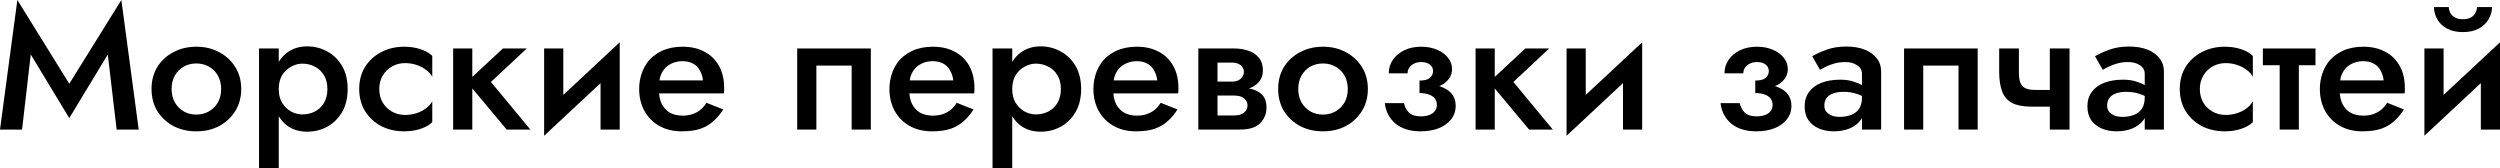
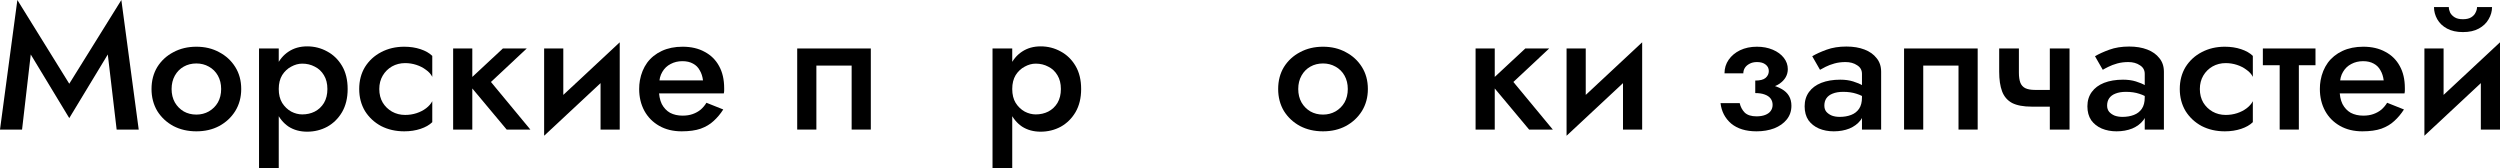
<svg xmlns="http://www.w3.org/2000/svg" viewBox="0 0 297 20" fill="none">
  <path d="M3.653 6.471L2.621 15.393H0L2.063 0L8.229 9.948L14.417 0L16.48 15.393H13.858L12.806 6.471L8.229 14.031L3.653 6.471Z" fill="black" />
  <path d="M18.001 10.576C18.001 9.585 18.23 8.712 18.688 7.958C19.161 7.204 19.798 6.618 20.6 6.199C21.403 5.766 22.312 5.55 23.329 5.55C24.346 5.55 25.248 5.766 26.036 6.199C26.838 6.618 27.476 7.204 27.948 7.958C28.421 8.712 28.657 9.585 28.657 10.576C28.657 11.553 28.421 12.426 27.948 13.194C27.476 13.948 26.838 14.541 26.036 14.974C25.248 15.393 24.346 15.602 23.329 15.602C22.312 15.602 21.403 15.393 20.6 14.974C19.798 14.541 19.161 13.948 18.688 13.194C18.23 12.426 18.001 11.553 18.001 10.576ZM20.386 10.576C20.386 11.176 20.515 11.707 20.772 12.168C21.03 12.614 21.381 12.97 21.825 13.236C22.269 13.487 22.771 13.613 23.329 13.613C23.873 13.613 24.368 13.487 24.812 13.236C25.27 12.97 25.628 12.614 25.886 12.168C26.144 11.707 26.273 11.176 26.273 10.576C26.273 9.976 26.144 9.445 25.886 8.984C25.628 8.524 25.27 8.168 24.812 7.916C24.368 7.665 23.873 7.539 23.329 7.539C22.771 7.539 22.269 7.665 21.825 7.916C21.381 8.168 21.03 8.524 20.772 8.984C20.515 9.445 20.386 9.976 20.386 10.576Z" fill="black" />
  <path d="M33.115 20H30.773V5.759H33.115V20ZM41.301 10.576C41.301 11.637 41.08 12.551 40.636 13.319C40.191 14.073 39.604 14.653 38.873 15.058C38.143 15.449 37.348 15.644 36.489 15.644C35.644 15.644 34.906 15.442 34.276 15.037C33.66 14.618 33.18 14.031 32.836 13.277C32.507 12.51 32.342 11.609 32.342 10.576C32.342 9.529 32.507 8.628 32.836 7.874C33.18 7.12 33.66 6.541 34.276 6.136C34.906 5.717 35.644 5.508 36.489 5.508C37.348 5.508 38.143 5.71 38.873 6.115C39.604 6.506 40.191 7.079 40.636 7.832C41.08 8.586 41.301 9.501 41.301 10.576ZM38.895 10.576C38.895 9.934 38.759 9.389 38.487 8.942C38.215 8.482 37.849 8.14 37.391 7.916C36.947 7.679 36.453 7.56 35.908 7.56C35.465 7.56 35.028 7.679 34.598 7.916C34.168 8.14 33.81 8.475 33.524 8.921C33.252 9.368 33.115 9.92 33.115 10.576C33.115 11.232 33.252 11.784 33.524 12.23C33.81 12.677 34.168 13.019 34.598 13.257C35.028 13.48 35.465 13.592 35.908 13.592C36.453 13.592 36.947 13.48 37.391 13.257C37.849 13.019 38.215 12.677 38.487 12.23C38.759 11.77 38.895 11.218 38.895 10.576Z" fill="black" />
  <path d="M45.059 10.576C45.059 11.19 45.195 11.728 45.467 12.188C45.739 12.635 46.104 12.991 46.563 13.257C47.035 13.522 47.558 13.654 48.131 13.654C48.604 13.654 49.055 13.585 49.485 13.445C49.914 13.305 50.294 13.11 50.623 12.859C50.953 12.607 51.197 12.328 51.354 12.021V14.513C51.01 14.848 50.545 15.113 49.958 15.309C49.37 15.504 48.725 15.602 48.024 15.602C47.007 15.602 46.09 15.393 45.273 14.974C44.471 14.541 43.834 13.948 43.361 13.194C42.903 12.426 42.674 11.553 42.674 10.576C42.674 9.585 42.903 8.712 43.361 7.958C43.834 7.204 44.471 6.618 45.273 6.199C46.09 5.766 47.007 5.55 48.024 5.55C48.725 5.55 49.37 5.647 49.958 5.843C50.545 6.038 51.01 6.304 51.354 6.639V9.131C51.197 8.81 50.946 8.531 50.602 8.293C50.273 8.042 49.893 7.846 49.463 7.707C49.033 7.567 48.59 7.497 48.131 7.497C47.558 7.497 47.035 7.63 46.563 7.895C46.104 8.161 45.739 8.524 45.467 8.984C45.195 9.445 45.059 9.976 45.059 10.576Z" fill="black" />
  <path d="M53.833 5.759H56.11V15.393H53.833V5.759ZM59.742 5.759H62.578L58.324 9.738L63.007 15.393H60.193L55.466 9.738L59.742 5.759Z" fill="black" />
  <path d="M73.516 7.853L64.643 16.126L64.75 13.298L73.624 5.026L73.516 7.853ZM66.92 5.759V13.571L64.643 16.126V5.759H66.92ZM73.624 5.026V15.393H71.346V7.581L73.624 5.026Z" fill="black" />
  <path d="M77.308 11.099V9.55H83.517C83.46 9.089 83.331 8.691 83.13 8.356C82.944 8.007 82.679 7.742 82.335 7.56C81.992 7.365 81.569 7.267 81.067 7.267C80.552 7.267 80.087 7.379 79.671 7.602C79.255 7.812 78.926 8.126 78.683 8.544C78.439 8.949 78.317 9.431 78.317 9.99L78.275 10.576C78.275 11.288 78.389 11.881 78.618 12.356C78.862 12.817 79.191 13.166 79.606 13.403C80.036 13.627 80.531 13.738 81.089 13.738C81.547 13.738 81.948 13.675 82.292 13.55C82.65 13.424 82.966 13.25 83.238 13.026C83.51 12.789 83.739 12.517 83.925 12.209L85.923 13.005C85.594 13.522 85.214 13.976 84.784 14.367C84.369 14.757 83.853 15.065 83.238 15.288C82.636 15.497 81.884 15.602 80.982 15.602C79.965 15.602 79.076 15.386 78.317 14.953C77.558 14.52 76.971 13.927 76.555 13.173C76.14 12.405 75.933 11.539 75.933 10.576C75.933 10.394 75.94 10.22 75.954 10.052C75.968 9.885 75.99 9.717 76.019 9.55C76.162 8.754 76.448 8.056 76.878 7.455C77.322 6.855 77.902 6.387 78.618 6.052C79.335 5.717 80.158 5.55 81.089 5.55C82.106 5.55 82.98 5.752 83.71 6.157C84.455 6.548 85.028 7.113 85.429 7.853C85.83 8.579 86.031 9.452 86.031 10.471C86.031 10.555 86.031 10.653 86.031 10.764C86.031 10.862 86.016 10.974 85.988 11.099H77.308Z" fill="black" />
  <path d="M103.453 5.759V15.393H101.175V7.791H96.986V15.393H94.708V5.759H103.453Z" fill="black" />
-   <path d="M107.039 11.099V9.55H113.249C113.192 9.089 113.062 8.691 112.862 8.356C112.676 8.007 112.411 7.742 112.067 7.56C111.723 7.365 111.301 7.267 110.799 7.267C110.284 7.267 109.818 7.379 109.403 7.602C108.987 7.812 108.658 8.126 108.415 8.544C108.171 8.949 108.049 9.431 108.049 9.99L108.006 10.576C108.006 11.288 108.121 11.881 108.35 12.356C108.594 12.817 108.923 13.166 109.338 13.403C109.768 13.627 110.262 13.738 110.821 13.738C111.279 13.738 111.68 13.675 112.024 13.55C112.382 13.424 112.697 13.25 112.969 13.026C113.242 12.789 113.471 12.517 113.657 12.209L115.655 13.005C115.326 13.522 114.946 13.976 114.516 14.367C114.101 14.757 113.585 15.065 112.969 15.288C112.368 15.497 111.616 15.602 110.713 15.602C109.696 15.602 108.808 15.386 108.049 14.953C107.29 14.52 106.703 13.927 106.287 13.173C105.872 12.405 105.664 11.539 105.664 10.576C105.664 10.394 105.671 10.22 105.686 10.052C105.7 9.885 105.722 9.717 105.75 9.55C105.894 8.754 106.18 8.056 106.609 7.455C107.054 6.855 107.634 6.387 108.35 6.052C109.066 5.717 109.89 5.55 110.821 5.55C111.838 5.55 112.712 5.752 113.442 6.157C114.187 6.548 114.76 7.113 115.161 7.853C115.562 8.579 115.763 9.452 115.763 10.471C115.763 10.555 115.763 10.653 115.763 10.764C115.763 10.862 115.748 10.974 115.719 11.099H107.039Z" fill="black" />
  <path d="M120.254 20H117.912V5.759H120.254V20ZM128.44 10.576C128.44 11.637 128.219 12.551 127.775 13.319C127.33 14.073 126.743 14.653 126.013 15.058C125.282 15.449 124.487 15.644 123.628 15.644C122.782 15.644 122.045 15.442 121.415 15.037C120.799 14.618 120.319 14.031 119.975 13.277C119.645 12.51 119.481 11.609 119.481 10.576C119.481 9.529 119.645 8.628 119.975 7.874C120.319 7.12 120.799 6.541 121.415 6.136C122.045 5.717 122.782 5.508 123.628 5.508C124.487 5.508 125.282 5.71 126.013 6.115C126.743 6.506 127.33 7.079 127.775 7.832C128.219 8.586 128.44 9.501 128.44 10.576ZM126.034 10.576C126.034 9.934 125.898 9.389 125.626 8.942C125.354 8.482 124.989 8.14 124.53 7.916C124.086 7.679 123.592 7.56 123.047 7.56C122.603 7.56 122.166 7.679 121.737 7.916C121.307 8.14 120.949 8.475 120.662 8.921C120.391 9.368 120.254 9.92 120.254 10.576C120.254 11.232 120.391 11.784 120.662 12.23C120.949 12.677 121.307 13.019 121.737 13.257C122.166 13.48 122.603 13.592 123.047 13.592C123.592 13.592 124.086 13.48 124.53 13.257C124.989 13.019 125.354 12.677 125.626 12.23C125.898 11.77 126.034 11.218 126.034 10.576Z" fill="black" />
-   <path d="M131.274 11.099V9.55H137.483C137.426 9.089 137.297 8.691 137.096 8.356C136.91 8.007 136.645 7.742 136.302 7.56C135.958 7.365 135.535 7.267 135.034 7.267C134.518 7.267 134.053 7.379 133.637 7.602C133.222 7.812 132.892 8.126 132.649 8.544C132.405 8.949 132.284 9.431 132.284 9.99L132.24 10.576C132.24 11.288 132.355 11.881 132.584 12.356C132.828 12.817 133.157 13.166 133.573 13.403C134.002 13.627 134.496 13.738 135.055 13.738C135.513 13.738 135.915 13.675 136.258 13.55C136.617 13.424 136.932 13.25 137.204 13.026C137.476 12.789 137.705 12.517 137.891 12.209L139.889 13.005C139.56 13.522 139.18 13.976 138.751 14.367C138.335 14.757 137.82 15.065 137.204 15.288C136.602 15.497 135.85 15.602 134.948 15.602C133.931 15.602 133.043 15.386 132.284 14.953C131.524 14.52 130.937 13.927 130.522 13.173C130.106 12.405 129.899 11.539 129.899 10.576C129.899 10.394 129.906 10.22 129.92 10.052C129.935 9.885 129.956 9.717 129.984 9.55C130.128 8.754 130.414 8.056 130.844 7.455C131.288 6.855 131.868 6.387 132.584 6.052C133.3 5.717 134.124 5.55 135.055 5.55C136.072 5.55 136.946 5.752 137.677 6.157C138.421 6.548 138.994 7.113 139.395 7.853C139.797 8.579 139.997 9.452 139.997 10.471C139.997 10.555 139.997 10.653 139.997 10.764C139.997 10.862 139.982 10.974 139.954 11.099H131.274Z" fill="black" />
-   <path d="M143.715 10.367H146.852C147.54 10.367 148.156 10.436 148.7 10.576C149.244 10.716 149.674 10.96 149.989 11.309C150.304 11.658 150.462 12.147 150.462 12.775C150.462 13.501 150.211 14.122 149.71 14.639C149.223 15.141 148.413 15.393 147.282 15.393H143.715V13.717H146.573C147.146 13.717 147.561 13.599 147.819 13.361C148.077 13.124 148.206 12.845 148.206 12.524C148.206 12.356 148.17 12.202 148.099 12.063C148.027 11.923 147.927 11.798 147.798 11.686C147.683 11.574 147.518 11.49 147.304 11.435C147.103 11.379 146.859 11.351 146.573 11.351H143.715V10.367ZM143.715 10.785V9.696H146.358C146.573 9.696 146.766 9.668 146.938 9.613C147.125 9.557 147.275 9.473 147.389 9.361C147.504 9.25 147.597 9.124 147.669 8.984C147.74 8.845 147.776 8.698 147.776 8.544C147.776 8.223 147.647 7.958 147.389 7.749C147.146 7.539 146.802 7.435 146.358 7.435H143.715V5.759H146.637C147.253 5.759 147.812 5.85 148.313 6.031C148.829 6.199 149.244 6.478 149.56 6.869C149.875 7.246 150.032 7.749 150.032 8.377C150.032 8.921 149.875 9.375 149.56 9.738C149.244 10.087 148.829 10.353 148.313 10.534C147.812 10.702 147.253 10.785 146.637 10.785H143.715ZM142.362 5.759H144.639V15.393H142.362V5.759Z" fill="black" />
  <path d="M151.846 10.576C151.846 9.585 152.075 8.712 152.534 7.958C153.006 7.204 153.644 6.618 154.446 6.199C155.248 5.766 156.157 5.55 157.174 5.55C158.191 5.55 159.094 5.766 159.882 6.199C160.684 6.618 161.321 7.204 161.794 7.958C162.267 8.712 162.503 9.585 162.503 10.576C162.503 11.553 162.267 12.426 161.794 13.194C161.321 13.948 160.684 14.541 159.882 14.974C159.094 15.393 158.191 15.602 157.174 15.602C156.157 15.602 155.248 15.393 154.446 14.974C153.644 14.541 153.006 13.948 152.534 13.194C152.075 12.426 151.846 11.553 151.846 10.576ZM154.231 10.576C154.231 11.176 154.36 11.707 154.618 12.168C154.875 12.614 155.226 12.97 155.671 13.236C156.114 13.487 156.616 13.613 157.174 13.613C157.719 13.613 158.213 13.487 158.657 13.236C159.115 12.97 159.474 12.614 159.731 12.168C159.989 11.707 160.118 11.176 160.118 10.576C160.118 9.976 159.989 9.445 159.731 8.984C159.474 8.524 159.115 8.168 158.657 7.916C158.213 7.665 157.719 7.539 157.174 7.539C156.616 7.539 156.114 7.665 155.671 7.916C155.226 8.168 154.875 8.524 154.618 8.984C154.36 9.445 154.231 9.976 154.231 10.576Z" fill="black" />
-   <path d="M168.637 10.576V9.571C169.209 9.571 169.618 9.466 169.861 9.257C170.119 9.033 170.248 8.761 170.248 8.44C170.248 8.119 170.119 7.86 169.861 7.665C169.618 7.469 169.281 7.372 168.851 7.372C168.493 7.372 168.192 7.442 167.949 7.581C167.706 7.707 167.519 7.874 167.391 8.084C167.276 8.279 167.219 8.489 167.219 8.712H164.984C164.984 8.112 165.149 7.574 165.478 7.099C165.808 6.625 166.259 6.248 166.832 5.969C167.419 5.689 168.085 5.55 168.83 5.55C169.532 5.55 170.162 5.668 170.721 5.906C171.279 6.143 171.716 6.464 172.031 6.869C172.346 7.274 172.504 7.721 172.504 8.209C172.504 8.908 172.174 9.487 171.516 9.948C170.857 10.394 169.897 10.604 168.637 10.576ZM168.787 15.602C167.526 15.602 166.524 15.295 165.779 14.681C165.048 14.052 164.626 13.243 164.511 12.251H166.789C166.889 12.698 167.089 13.075 167.391 13.382C167.706 13.675 168.171 13.822 168.787 13.822C169.188 13.822 169.532 13.766 169.818 13.654C170.105 13.543 170.32 13.389 170.463 13.194C170.62 12.984 170.699 12.74 170.699 12.461C170.699 12.168 170.62 11.916 170.463 11.707C170.305 11.497 170.069 11.337 169.754 11.225C169.453 11.113 169.081 11.058 168.637 11.058V9.948C169.969 9.92 171.014 10.129 171.774 10.576C172.547 11.009 172.934 11.672 172.934 12.565C172.934 13.194 172.748 13.738 172.375 14.199C172.017 14.646 171.523 14.995 170.893 15.246C170.262 15.483 169.56 15.602 168.787 15.602Z" fill="black" />
  <path d="M175.299 5.759H177.576V15.393H175.299V5.759ZM181.207 5.759H184.043L179.789 9.738L184.473 15.393H181.659L176.931 9.738L181.207 5.759Z" fill="black" />
  <path d="M194.982 7.853L186.108 16.126L186.216 13.298L195.089 5.026L194.982 7.853ZM188.386 5.759V13.571L186.108 16.126V5.759H188.386ZM195.089 5.026V15.393H192.812V7.581L195.089 5.026Z" fill="black" />
  <path d="M208.524 10.576V9.571C209.097 9.571 209.505 9.466 209.749 9.257C210.006 9.033 210.135 8.761 210.135 8.44C210.135 8.119 210.006 7.86 209.749 7.665C209.505 7.469 209.168 7.372 208.738 7.372C208.381 7.372 208.08 7.442 207.836 7.581C207.593 7.707 207.406 7.874 207.278 8.084C207.163 8.279 207.106 8.489 207.106 8.712H204.871C204.871 8.112 205.036 7.574 205.365 7.099C205.695 6.625 206.146 6.248 206.719 5.969C207.306 5.689 207.972 5.55 208.717 5.55C209.419 5.55 210.049 5.668 210.608 5.906C211.167 6.143 211.603 6.464 211.918 6.869C212.233 7.274 212.391 7.721 212.391 8.209C212.391 8.908 212.062 9.487 211.403 9.948C210.744 10.394 209.784 10.604 208.524 10.576ZM208.674 15.602C207.413 15.602 206.411 15.295 205.666 14.681C204.935 14.052 204.513 13.243 204.399 12.251H206.676C206.776 12.698 206.977 13.075 207.278 13.382C207.593 13.675 208.058 13.822 208.674 13.822C209.075 13.822 209.419 13.766 209.706 13.654C209.992 13.543 210.207 13.389 210.35 13.194C210.507 12.984 210.586 12.74 210.586 12.461C210.586 12.168 210.507 11.916 210.35 11.707C210.192 11.497 209.956 11.337 209.641 11.225C209.34 11.113 208.968 11.058 208.524 11.058V9.948C209.856 9.92 210.901 10.129 211.661 10.576C212.434 11.009 212.821 11.672 212.821 12.565C212.821 13.194 212.635 13.738 212.262 14.199C211.904 14.646 211.41 14.995 210.78 15.246C210.149 15.483 209.447 15.602 208.674 15.602Z" fill="black" />
  <path d="M216.733 12.544C216.733 12.838 216.811 13.082 216.969 13.277C217.141 13.473 217.363 13.627 217.635 13.738C217.907 13.836 218.215 13.885 218.559 13.885C219.06 13.885 219.512 13.808 219.913 13.654C220.314 13.501 220.629 13.257 220.858 12.921C221.087 12.586 221.202 12.14 221.202 11.581L221.546 12.67C221.546 13.284 221.381 13.815 221.052 14.262C220.722 14.695 220.278 15.03 219.719 15.267C219.161 15.49 218.537 15.602 217.85 15.602C217.206 15.602 216.618 15.49 216.088 15.267C215.572 15.044 215.157 14.716 214.842 14.283C214.541 13.836 214.391 13.284 214.391 12.628C214.391 11.972 214.563 11.407 214.906 10.932C215.25 10.457 215.737 10.094 216.368 9.843C217.012 9.592 217.764 9.466 218.624 9.466C219.196 9.466 219.705 9.536 220.149 9.675C220.607 9.815 220.987 9.976 221.288 10.157C221.589 10.339 221.796 10.499 221.911 10.639V11.832C221.467 11.511 221.016 11.281 220.557 11.141C220.099 10.988 219.569 10.911 218.967 10.911C218.48 10.911 218.065 10.981 217.721 11.12C217.392 11.246 217.141 11.435 216.969 11.686C216.811 11.923 216.733 12.209 216.733 12.544ZM216.217 8.293L215.293 6.681C215.737 6.415 216.303 6.157 216.99 5.906C217.678 5.654 218.466 5.529 219.354 5.529C220.171 5.529 220.887 5.647 221.502 5.885C222.119 6.122 222.598 6.464 222.942 6.911C223.3 7.344 223.479 7.881 223.479 8.524V15.393H221.202V8.775C221.202 8.328 221.008 7.986 220.622 7.749C220.249 7.497 219.791 7.372 219.246 7.372C218.774 7.372 218.337 7.428 217.936 7.539C217.535 7.651 217.184 7.784 216.883 7.937C216.597 8.077 216.375 8.195 216.217 8.293Z" fill="black" />
  <path d="M234.948 5.759V15.393H232.671V7.791H228.481V15.393H226.203V5.759H234.948Z" fill="black" />
  <path d="M241.371 12.67L241.736 10.681H244.744V12.67H241.371ZM243.519 5.759H245.861V15.393H243.519V5.759ZM239.845 5.759V8.628C239.845 9.117 239.903 9.515 240.017 9.822C240.132 10.115 240.325 10.332 240.597 10.471C240.884 10.611 241.263 10.681 241.736 10.681L241.371 12.67C240.382 12.67 239.602 12.524 239.029 12.23C238.47 11.923 238.076 11.462 237.847 10.848C237.618 10.234 237.503 9.459 237.503 8.524V5.759H239.845Z" fill="black" />
  <path d="M250.325 12.544C250.325 12.838 250.405 13.082 250.562 13.277C250.732 13.473 250.955 13.627 251.227 13.738C251.5 13.836 251.808 13.885 252.153 13.885C252.653 13.885 253.105 13.808 253.505 13.654C253.905 13.501 254.222 13.257 254.45 12.921C254.68 12.586 254.795 12.14 254.795 11.581L255.137 12.67C255.137 13.284 254.972 13.815 254.645 14.262C254.315 14.695 253.87 15.03 253.312 15.267C252.752 15.49 252.13 15.602 251.442 15.602C250.798 15.602 250.21 15.49 249.681 15.267C249.165 15.044 248.75 14.716 248.435 14.283C248.134 13.836 247.983 13.284 247.983 12.628C247.983 11.972 248.155 11.407 248.499 10.932C248.843 10.457 249.33 10.094 249.96 9.843C250.605 9.592 251.357 9.466 252.215 9.466C252.79 9.466 253.298 9.536 253.743 9.675C254.2 9.815 254.58 9.976 254.88 10.157C255.18 10.339 255.387 10.499 255.502 10.639V11.832C255.06 11.511 254.607 11.281 254.15 11.141C253.692 10.988 253.162 10.911 252.56 10.911C252.072 10.911 251.657 10.981 251.312 11.12C250.985 11.246 250.732 11.435 250.562 11.686C250.405 11.923 250.325 12.209 250.325 12.544ZM249.81 8.293L248.886 6.681C249.33 6.415 249.895 6.157 250.583 5.906C251.27 5.654 252.058 5.529 252.947 5.529C253.762 5.529 254.48 5.647 255.095 5.885C255.71 6.122 256.19 6.464 256.535 6.911C256.892 7.344 257.072 7.881 257.072 8.524V15.393H254.795V8.775C254.795 8.328 254.6 7.986 254.215 7.749C253.843 7.497 253.382 7.372 252.84 7.372C252.368 7.372 251.93 7.428 251.528 7.539C251.127 7.651 250.778 7.784 250.475 7.937C250.19 8.077 249.967 8.195 249.81 8.293Z" fill="black" />
  <path d="M261.342 10.576C261.342 11.19 261.48 11.728 261.75 12.188C262.022 12.635 262.387 12.991 262.848 13.257C263.32 13.522 263.842 13.654 264.415 13.654C264.887 13.654 265.34 13.585 265.77 13.445C266.197 13.305 266.577 13.11 266.908 12.859C267.238 12.607 267.48 12.328 267.637 12.021V14.513C267.295 14.848 266.83 15.113 266.243 15.309C265.655 15.504 265.01 15.602 264.308 15.602C263.29 15.602 262.375 15.393 261.558 14.974C260.755 14.541 260.118 13.948 259.645 13.194C259.188 12.426 258.957 11.553 258.957 10.576C258.957 9.585 259.188 8.712 259.645 7.958C260.118 7.204 260.755 6.618 261.558 6.199C262.375 5.766 263.29 5.55 264.308 5.55C265.01 5.55 265.655 5.647 266.243 5.843C266.83 6.038 267.295 6.304 267.637 6.639V9.131C267.48 8.81 267.23 8.531 266.885 8.293C266.558 8.042 266.178 7.846 265.748 7.707C265.317 7.567 264.873 7.497 264.415 7.497C263.842 7.497 263.32 7.63 262.848 7.895C262.387 8.161 262.022 8.524 261.75 8.984C261.48 9.445 261.342 9.976 261.342 10.576Z" fill="black" />
  <path d="M268.827 5.759H275.08V7.749H268.827V5.759ZM270.825 6.178H273.103V15.393H270.825V6.178Z" fill="black" />
  <path d="M276.975 11.099V9.55H283.183C283.125 9.089 282.998 8.691 282.798 8.356C282.61 8.007 282.345 7.742 282.002 7.56C281.658 7.365 281.235 7.267 280.735 7.267C280.217 7.267 279.752 7.379 279.337 7.602C278.923 7.812 278.592 8.126 278.35 8.544C278.105 8.949 277.985 9.431 277.985 9.99L277.94 10.576C277.94 11.288 278.055 11.881 278.285 12.356C278.527 12.817 278.858 13.166 279.272 13.403C279.702 13.627 280.197 13.738 280.755 13.738C281.215 13.738 281.615 13.675 281.957 13.55C282.317 13.424 282.632 13.25 282.905 13.026C283.175 12.789 283.405 12.517 283.592 12.209L285.59 13.005C285.26 13.522 284.88 13.976 284.45 14.367C284.035 14.757 283.52 15.065 282.905 15.288C282.303 15.497 281.55 15.602 280.647 15.602C279.63 15.602 278.743 15.386 277.985 14.953C277.225 14.52 276.637 13.927 276.223 13.173C275.808 12.405 275.6 11.539 275.6 10.576C275.6 10.394 275.605 10.22 275.62 10.052C275.635 9.885 275.655 9.717 275.685 9.55C275.827 8.754 276.115 8.056 276.545 7.455C276.988 6.855 277.567 6.387 278.285 6.052C279 5.717 279.825 5.55 280.755 5.55C281.772 5.55 282.645 5.752 283.377 6.157C284.123 6.548 284.695 7.113 285.095 7.853C285.498 8.579 285.697 9.452 285.697 10.471C285.697 10.555 285.697 10.653 285.697 10.764C285.697 10.862 285.683 10.974 285.655 11.099H276.975Z" fill="black" />
  <path d="M296.892 7.853L288.02 16.126L288.127 13.298L297 5.026L296.892 7.853ZM290.298 5.759V13.571L288.02 16.126V5.759H290.298ZM297 5.026V15.393H294.723V7.581L297 5.026ZM289.158 0.838H290.92C290.92 1.047 290.97 1.264 291.07 1.487C291.185 1.71 291.363 1.899 291.608 2.052C291.85 2.206 292.18 2.283 292.595 2.283C293.01 2.283 293.34 2.206 293.585 2.052C293.827 1.899 294 1.71 294.1 1.487C294.215 1.264 294.272 1.047 294.272 0.838H296.055C296.055 1.34 295.918 1.822 295.647 2.283C295.387 2.743 295.002 3.113 294.485 3.393C293.985 3.672 293.355 3.812 292.595 3.812C291.85 3.812 291.22 3.672 290.705 3.393C290.19 3.113 289.803 2.743 289.545 2.283C289.288 1.822 289.158 1.34 289.158 0.838Z" fill="black" />
</svg>